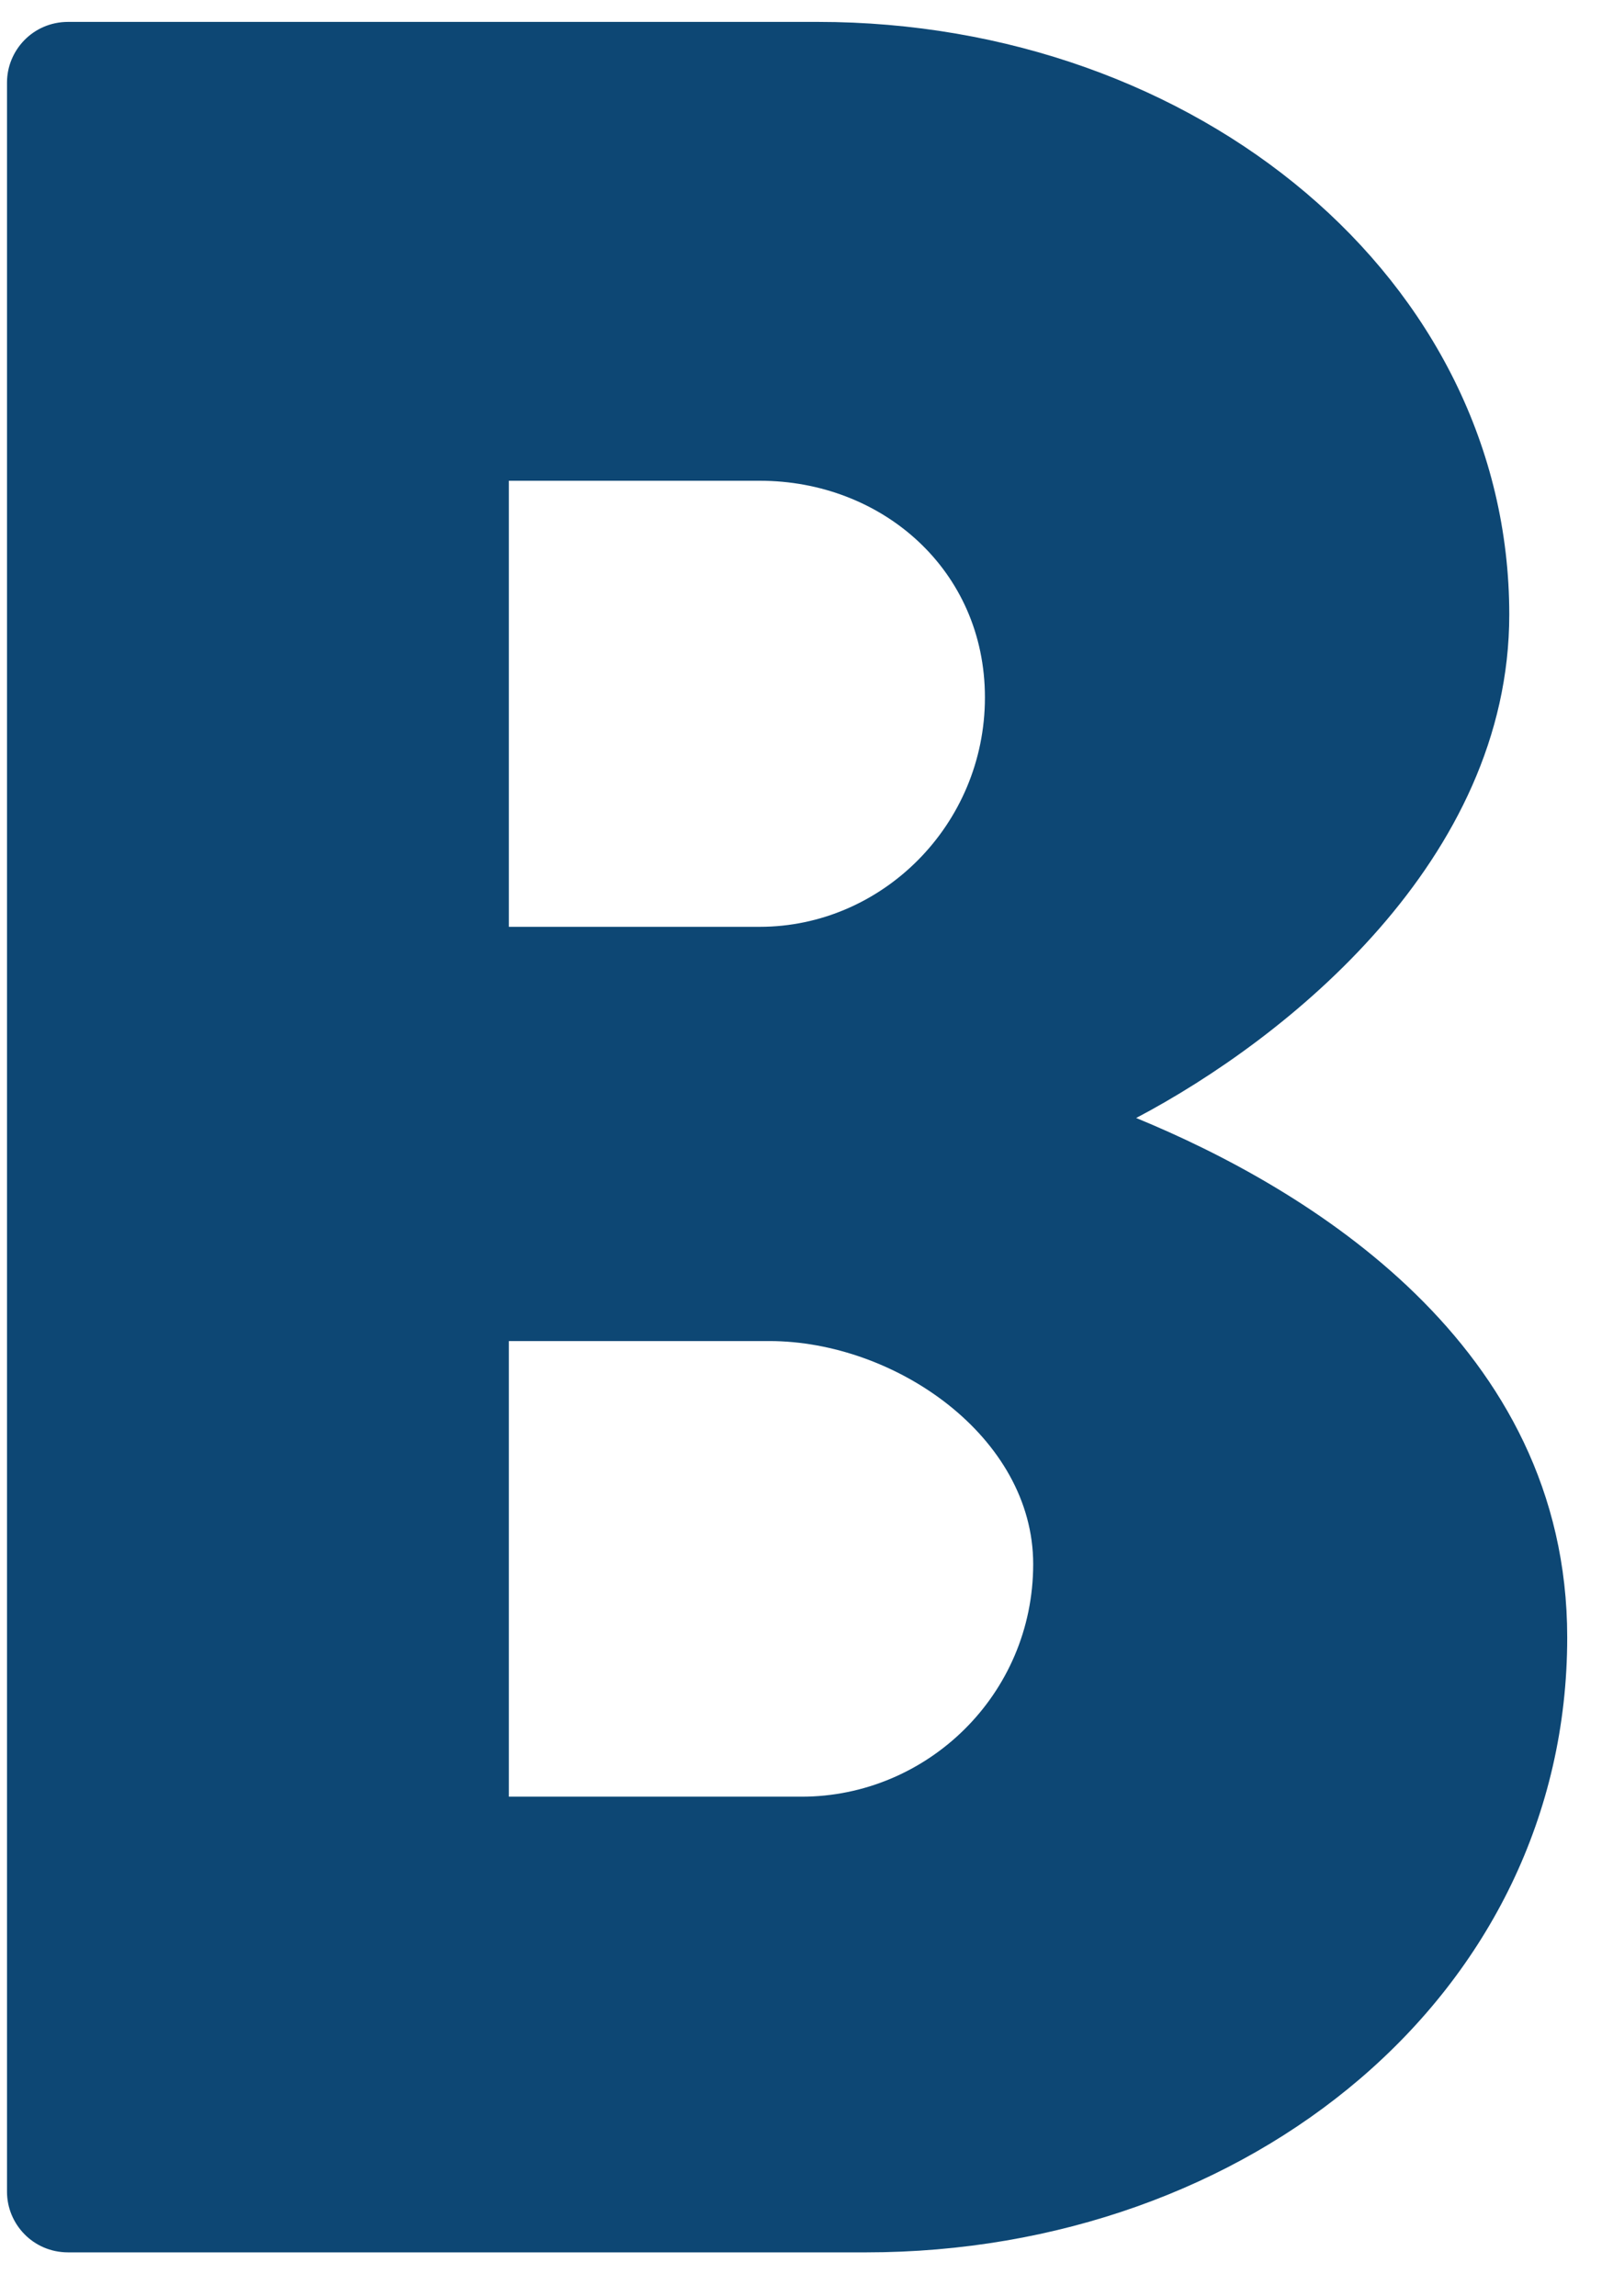
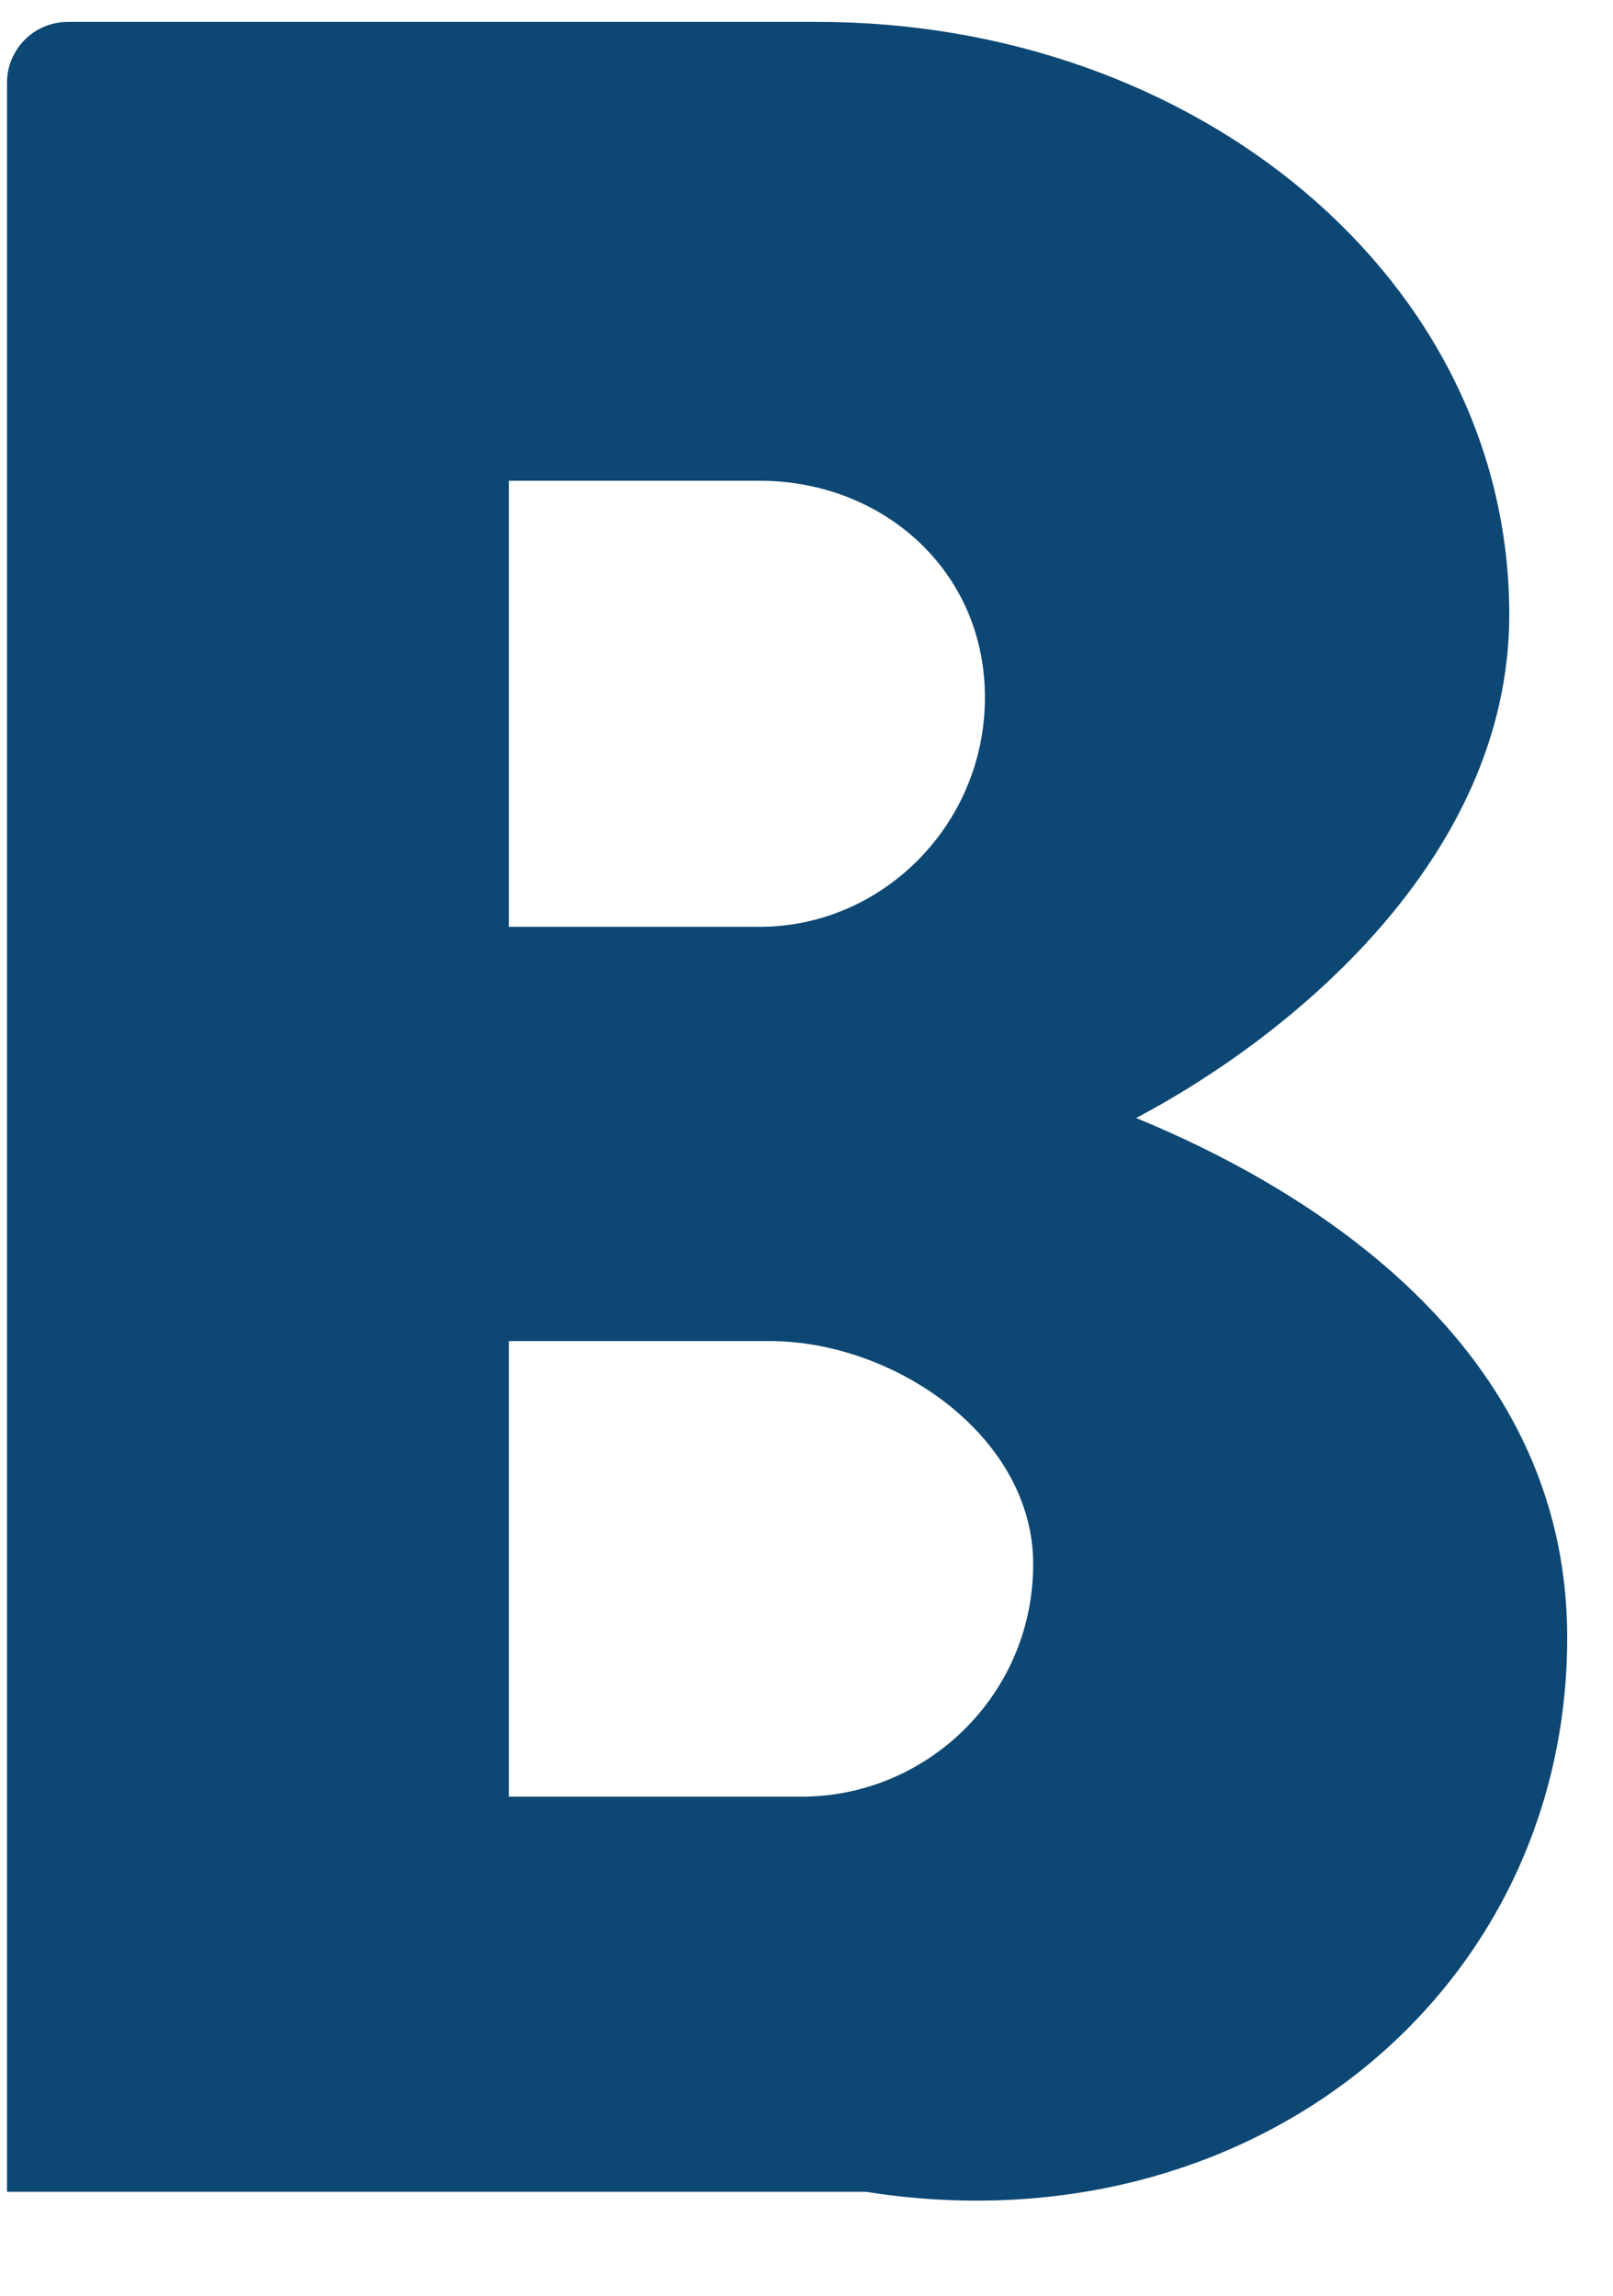
<svg xmlns="http://www.w3.org/2000/svg" width="26" height="37" viewBox="0 0 26 37" fill="none">
-   <path d="M0.113 35.324C0.113 35.838 0.528 36.3 1.099 36.3H13.958C20.128 36.3 25.262 32.14 25.262 26.389C25.262 21.664 21.062 19.148 18.314 18.018C20.75 16.735 24.328 13.859 24.328 9.905C24.328 4.512 19.299 0.353 13.18 0.353H1.099C0.528 0.353 0.113 0.815 0.113 1.329V35.324ZM8.202 14.937V7.748H12.247C14.217 7.748 15.876 9.186 15.876 11.24C15.876 13.294 14.217 14.937 12.247 14.937H8.202ZM8.202 28.956V21.613H12.402C14.425 21.613 16.654 23.154 16.654 25.208C16.654 27.313 14.943 28.956 12.921 28.956H8.202Z" fill="#0D4774" />
+   <path d="M0.113 35.324H13.958C20.128 36.3 25.262 32.14 25.262 26.389C25.262 21.664 21.062 19.148 18.314 18.018C20.75 16.735 24.328 13.859 24.328 9.905C24.328 4.512 19.299 0.353 13.18 0.353H1.099C0.528 0.353 0.113 0.815 0.113 1.329V35.324ZM8.202 14.937V7.748H12.247C14.217 7.748 15.876 9.186 15.876 11.24C15.876 13.294 14.217 14.937 12.247 14.937H8.202ZM8.202 28.956V21.613H12.402C14.425 21.613 16.654 23.154 16.654 25.208C16.654 27.313 14.943 28.956 12.921 28.956H8.202Z" fill="#0D4774" />
</svg>